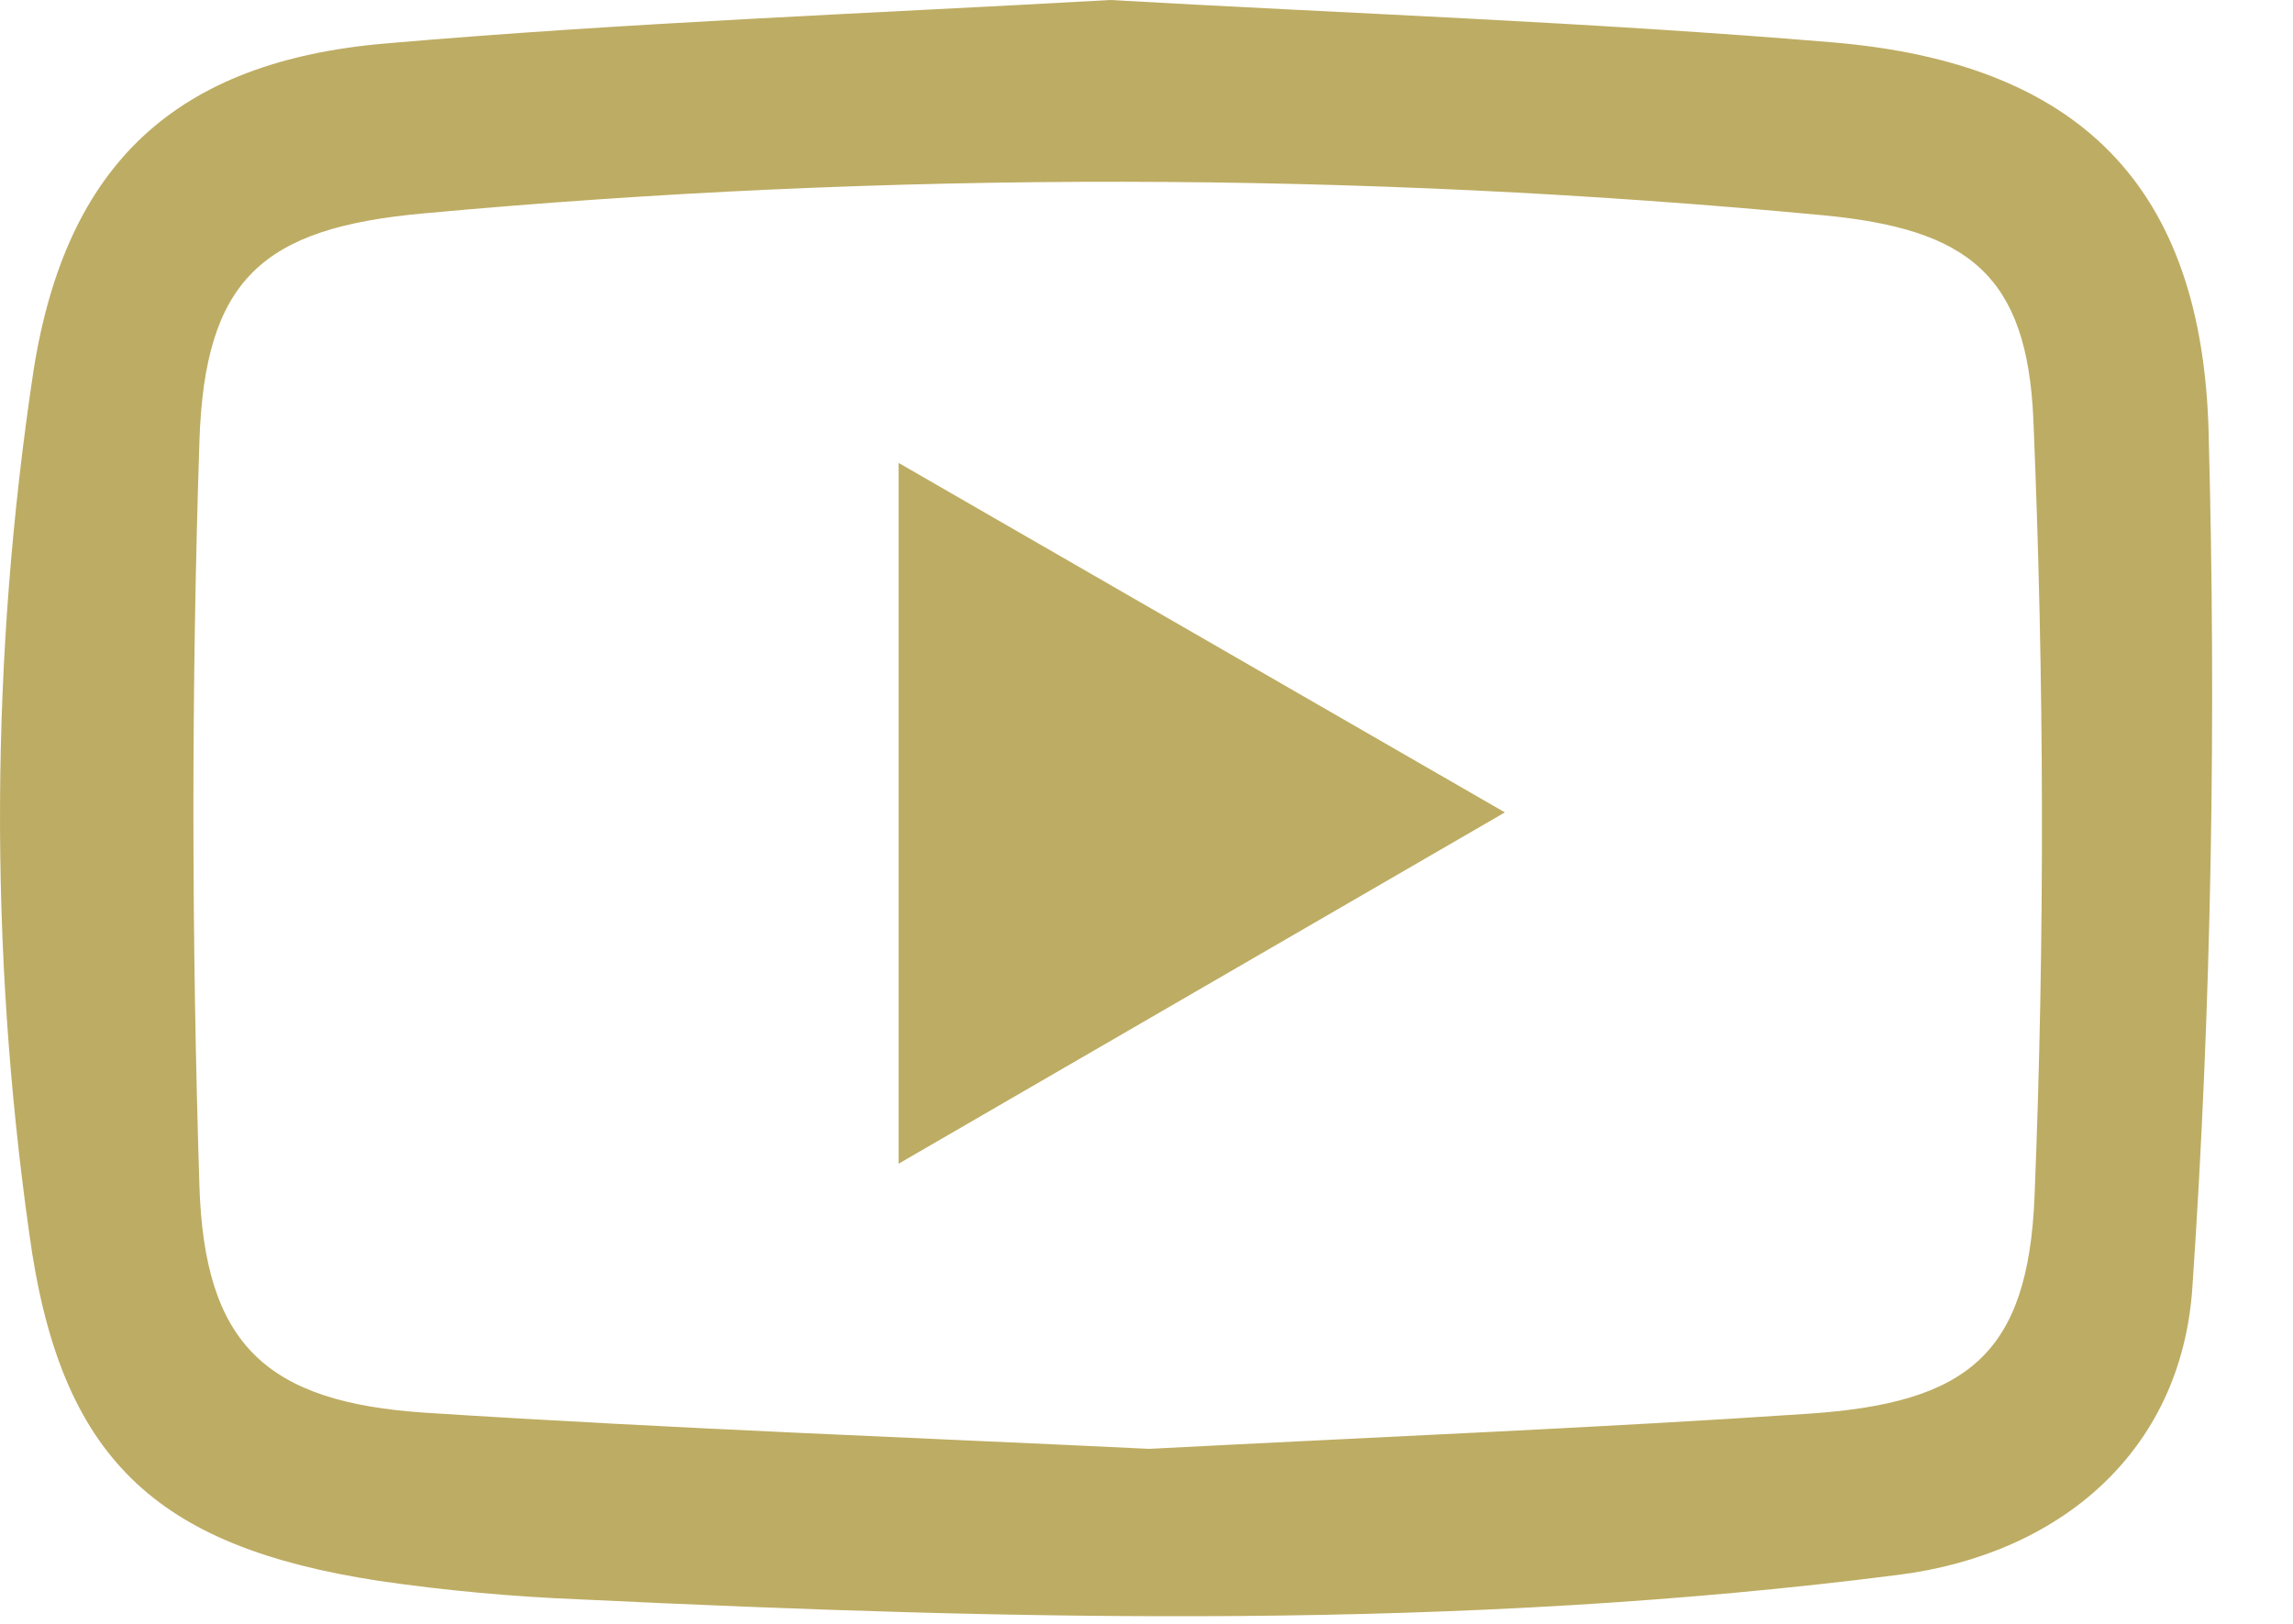
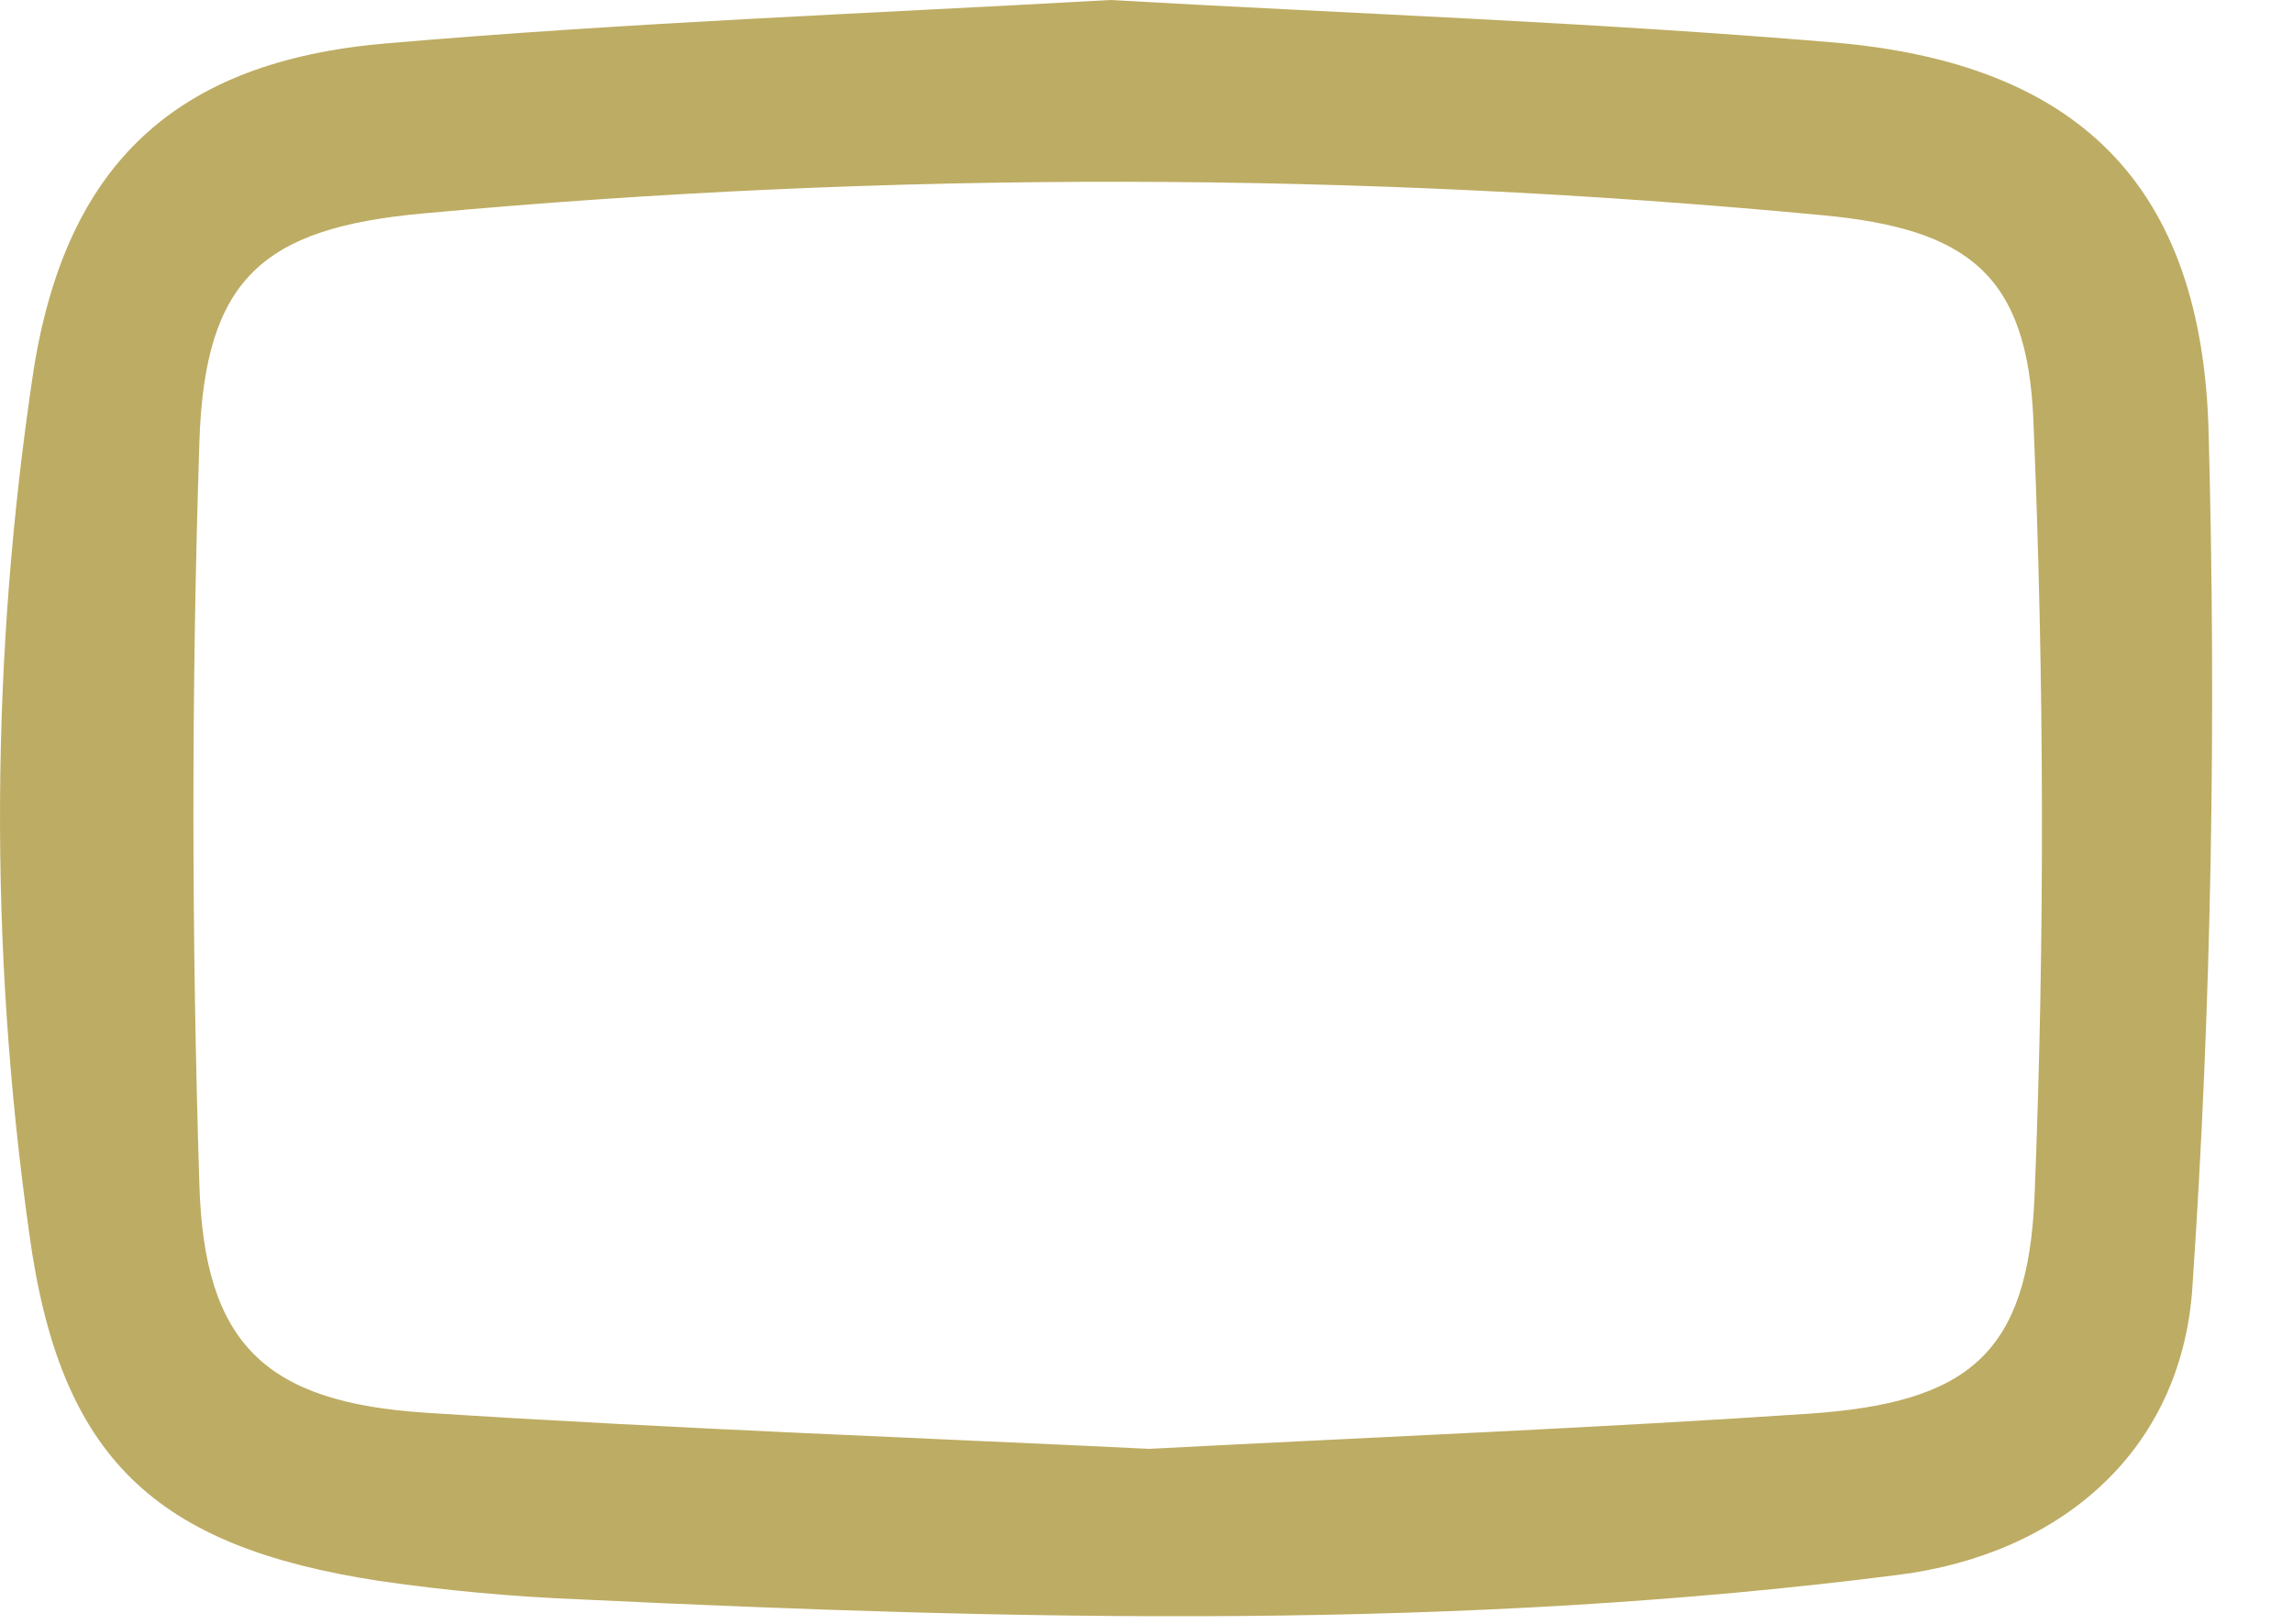
<svg xmlns="http://www.w3.org/2000/svg" width="24" height="17" viewBox="0 0 24 17" fill="none">
  <path d="M11.62 0C14.112 0.142 16.653 0.231 19.186 0.444C21.75 0.661 23.052 1.935 23.117 4.534C23.197 7.516 23.149 10.516 22.946 13.49C22.826 15.199 21.56 16.272 19.87 16.487C15.283 17.073 10.68 16.964 6.076 16.744C5.369 16.716 4.665 16.652 3.965 16.55C1.622 16.19 0.626 15.269 0.306 12.91C-0.117 9.911 -0.101 6.867 0.352 3.873C0.694 1.721 1.836 0.643 4.037 0.455C6.541 0.238 9.055 0.144 11.62 0ZM12.027 15.168C14.59 15.035 16.759 14.947 18.93 14.8C20.594 14.688 21.228 14.18 21.295 12.522C21.404 9.819 21.396 7.106 21.283 4.403C21.22 2.876 20.599 2.396 19.075 2.253C14.206 1.793 9.304 1.786 4.433 2.234C2.75 2.386 2.142 2.917 2.087 4.626C2.002 7.217 2.005 9.817 2.087 12.408C2.138 14.074 2.783 14.681 4.456 14.79C7.108 14.961 9.755 15.057 12.027 15.168Z" fill="#BDAC63" />
-   <path d="M9.405 12.183V4.846L15.751 8.505L9.405 12.183Z" fill="#BDAC63" />
</svg>